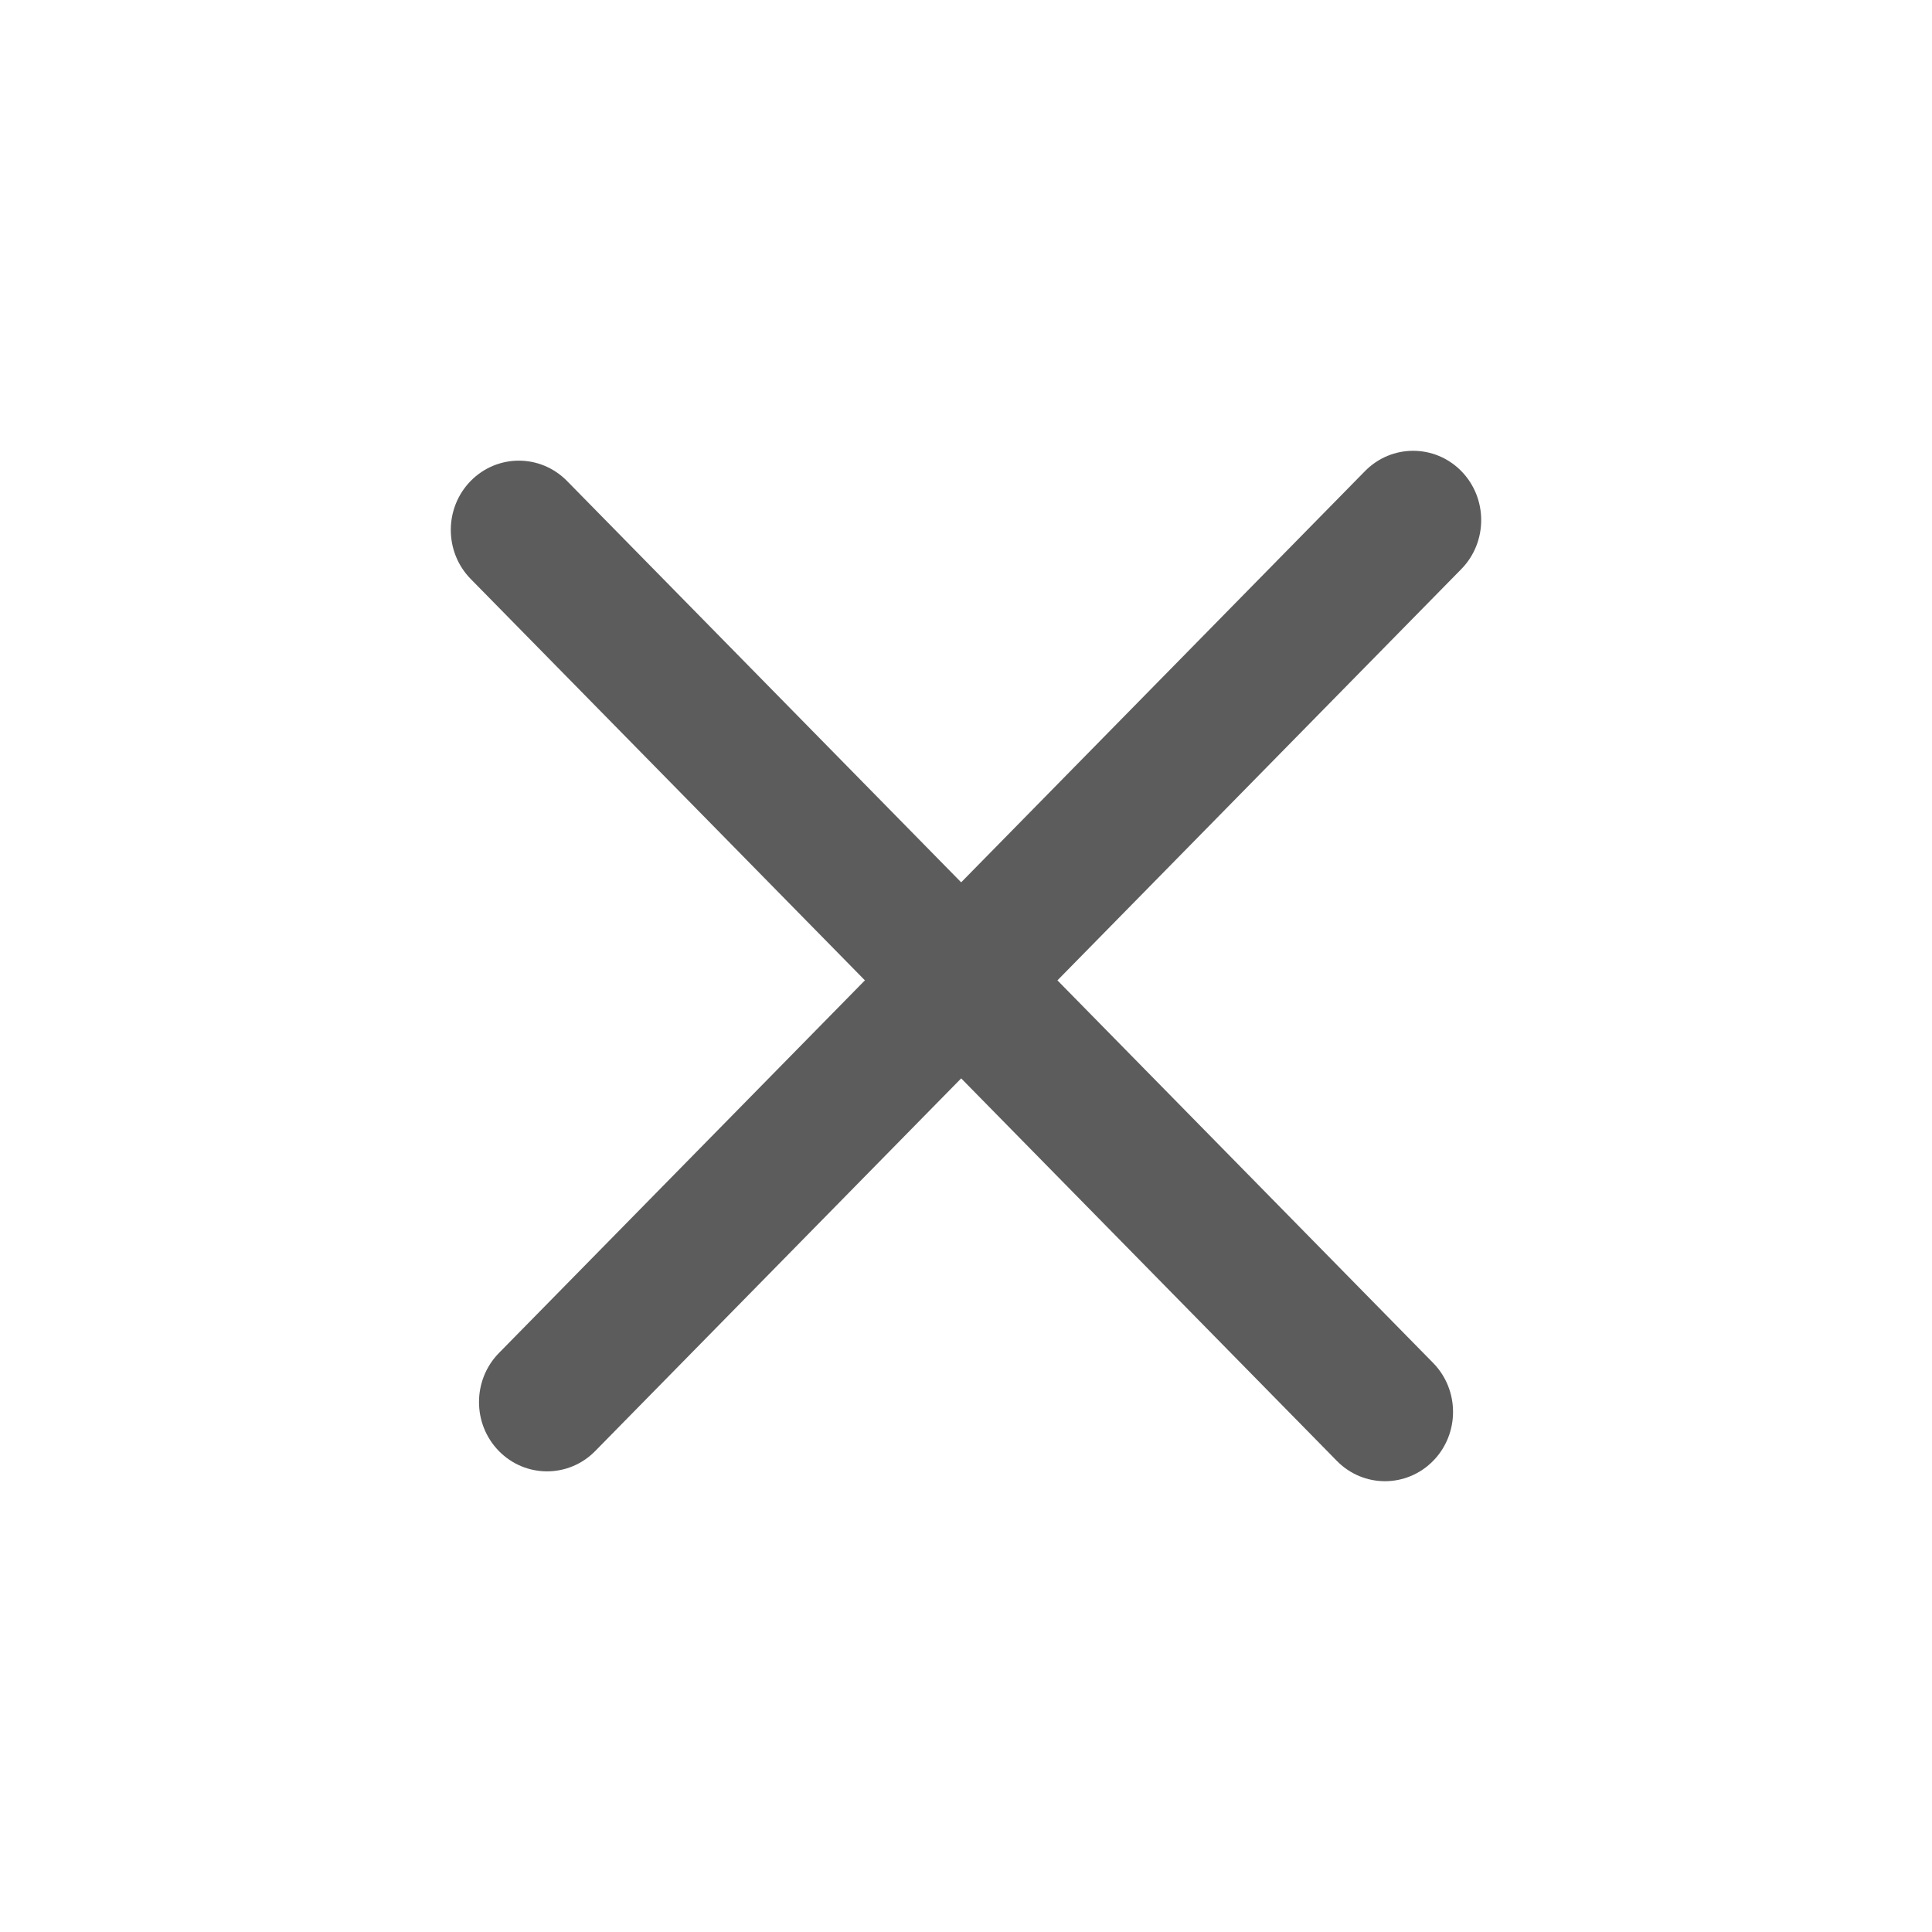
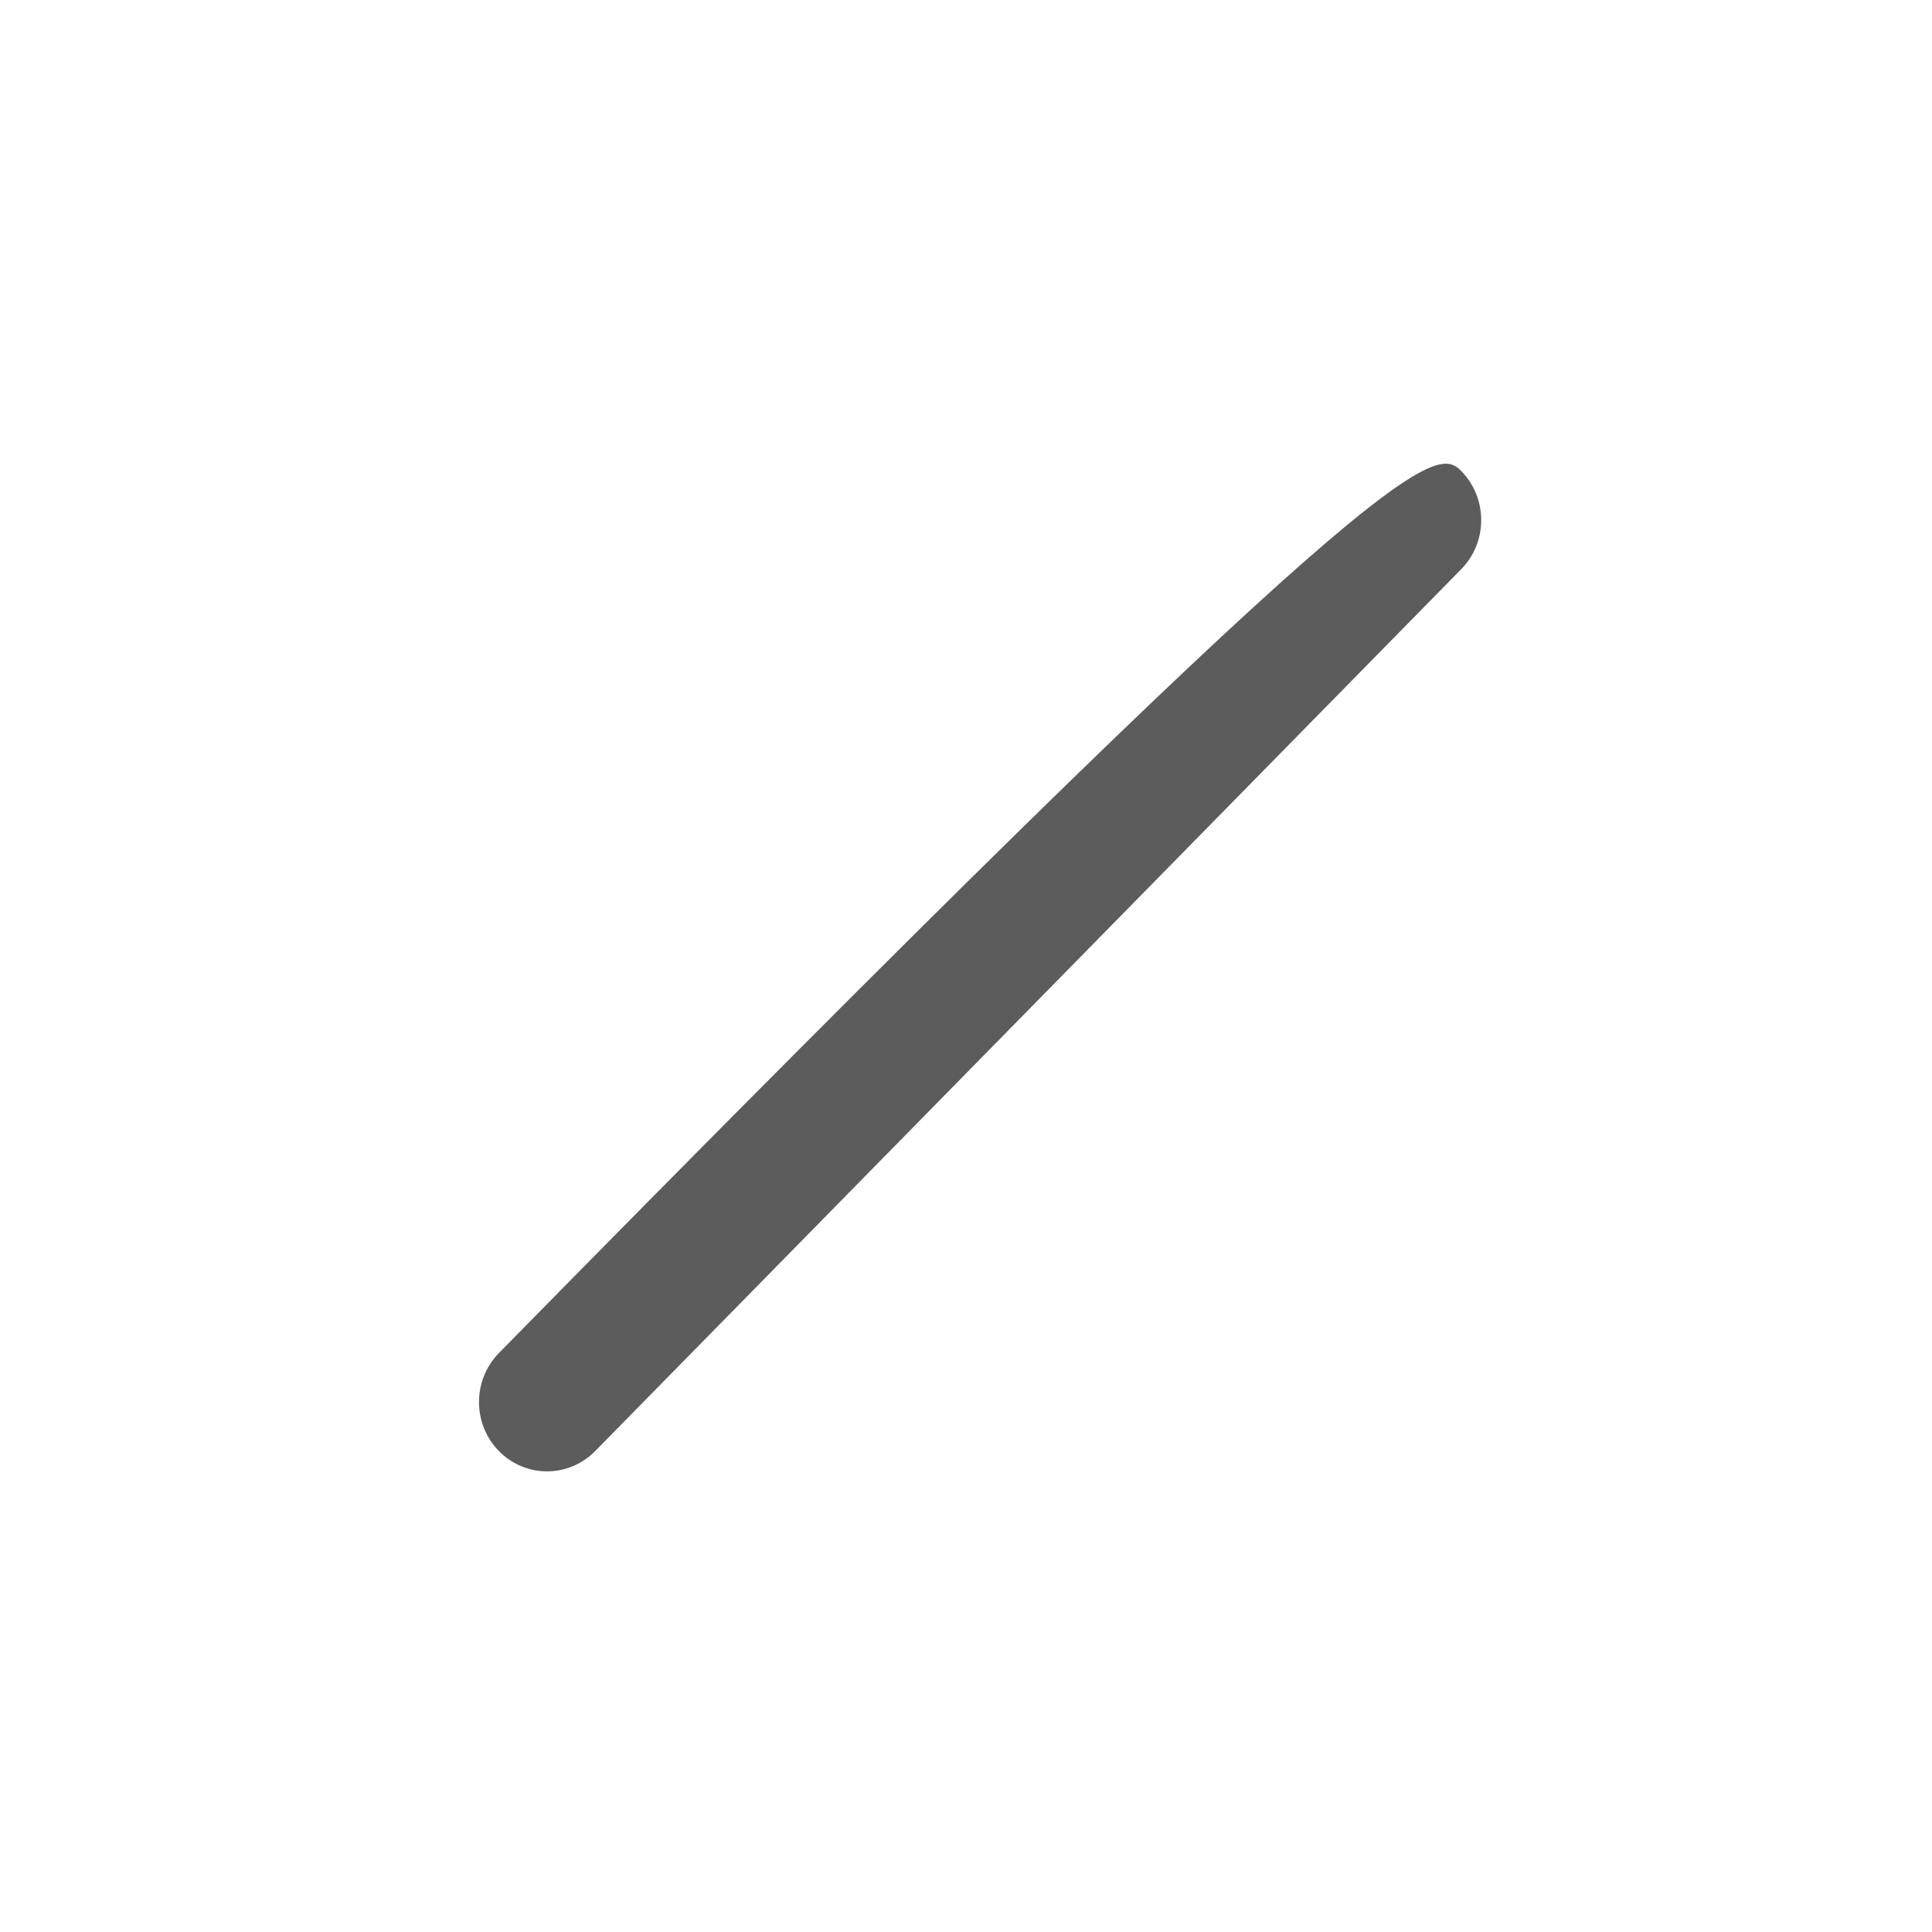
<svg xmlns="http://www.w3.org/2000/svg" width="30" height="30" viewBox="0 0 30 30" fill="none">
-   <path d="M7.747 22.532C7.335 22.112 7.335 21.43 7.747 21.01L21.196 7.315C21.609 6.895 22.278 6.895 22.691 7.315C23.103 7.735 23.103 8.417 22.691 8.837L9.242 22.532C8.829 22.952 8.16 22.952 7.747 22.532Z" fill="#5C5C5C" />
-   <path d="M7.309 7.468C7.722 7.048 8.391 7.048 8.804 7.468L22.253 21.163C22.666 21.583 22.666 22.265 22.253 22.685C21.84 23.105 21.171 23.105 20.759 22.685L7.309 8.99C6.897 8.57 6.897 7.888 7.309 7.468Z" fill="#5C5C5C" />
+   <path d="M7.747 22.532C7.335 22.112 7.335 21.43 7.747 21.01C21.609 6.895 22.278 6.895 22.691 7.315C23.103 7.735 23.103 8.417 22.691 8.837L9.242 22.532C8.829 22.952 8.16 22.952 7.747 22.532Z" fill="#5C5C5C" />
</svg>